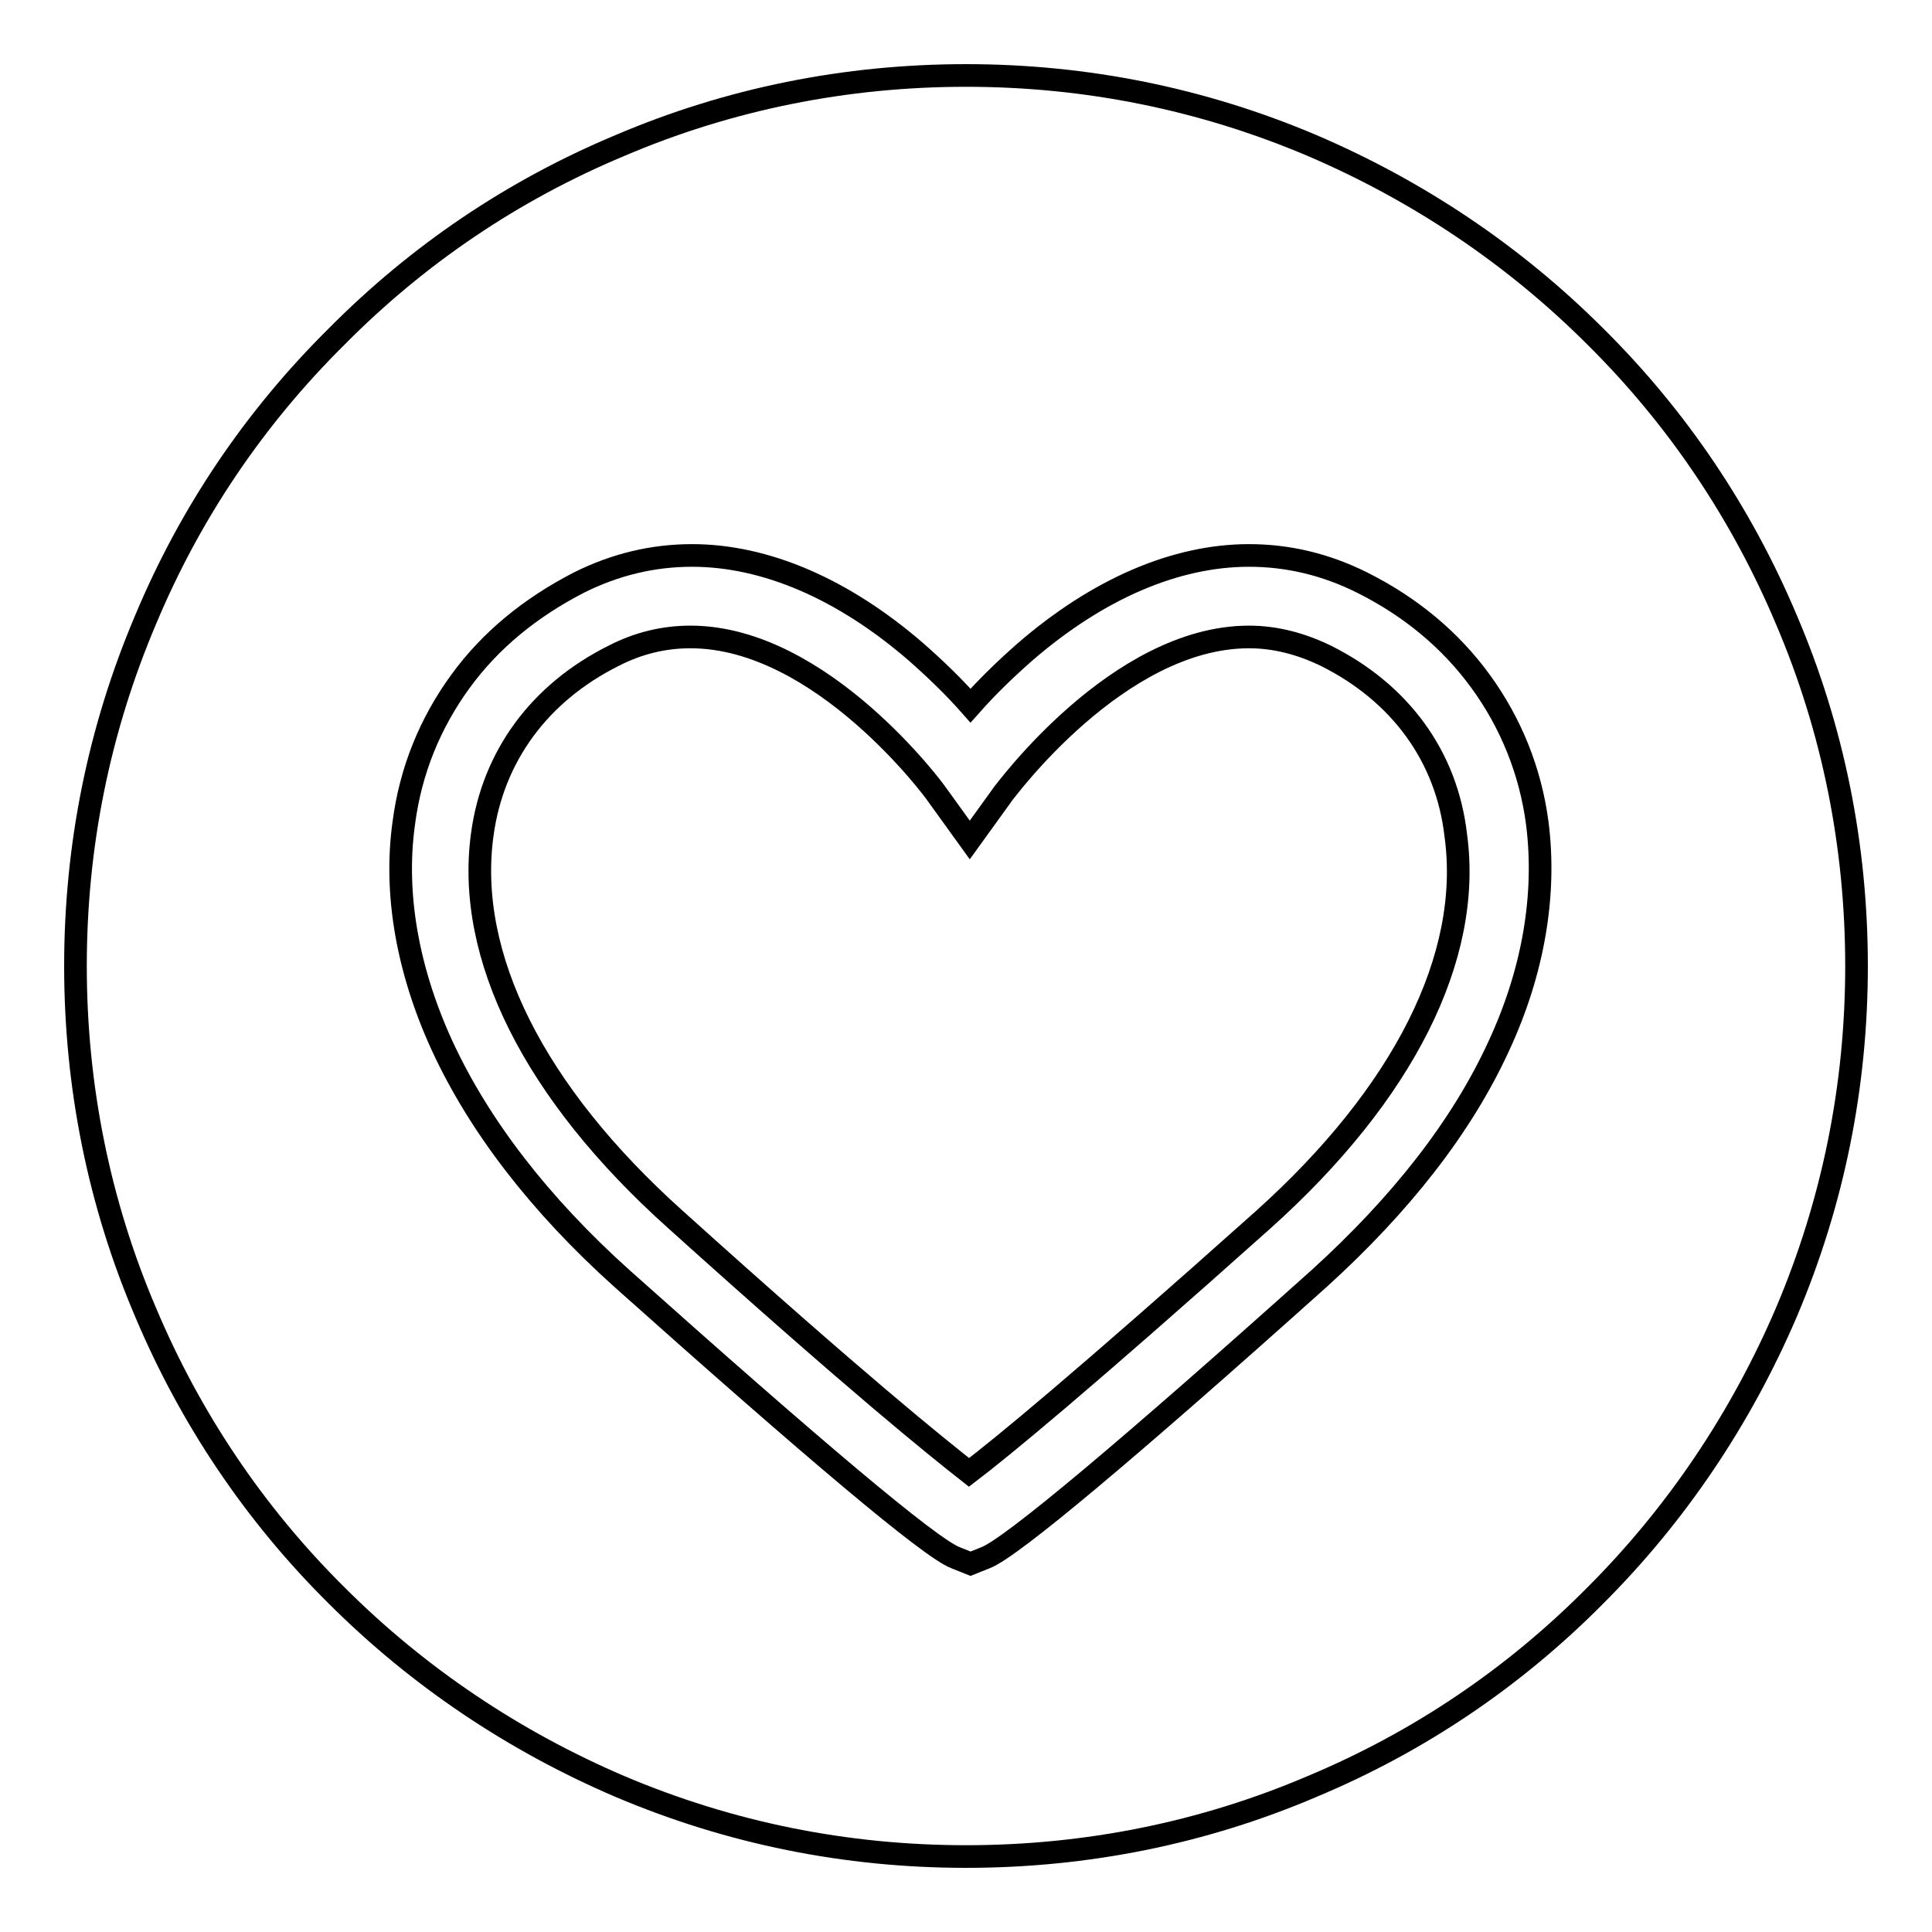
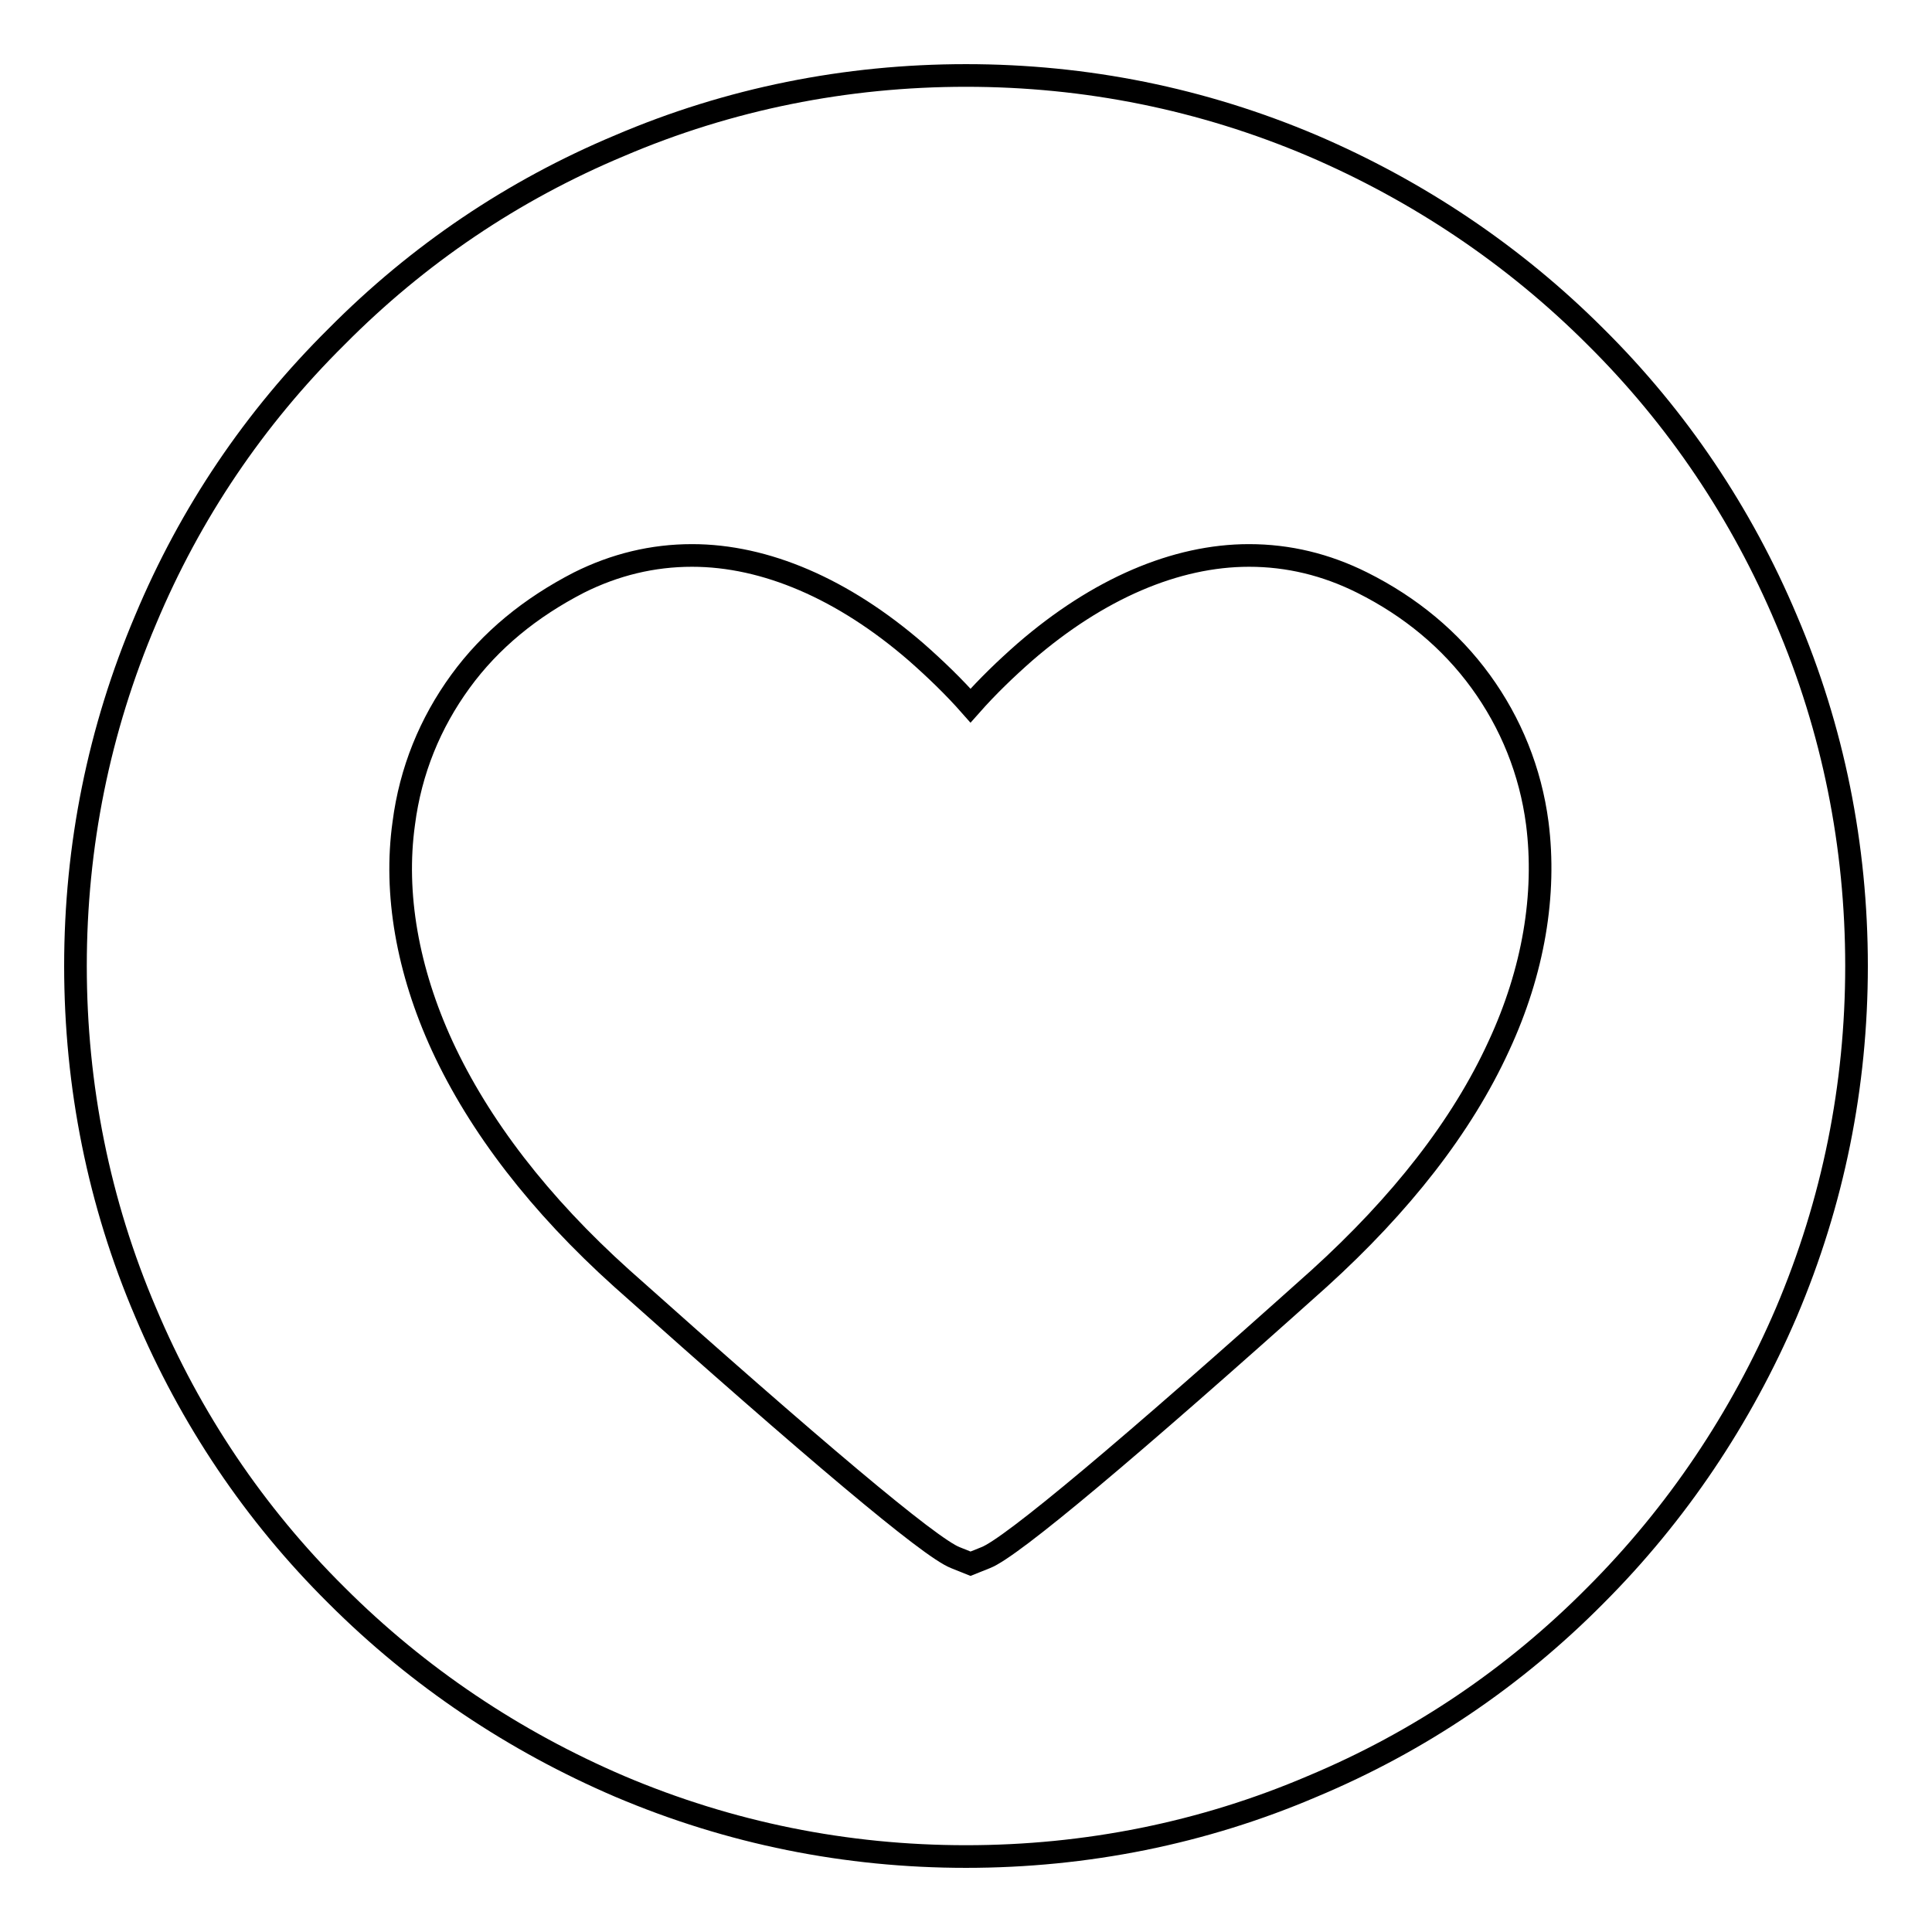
<svg xmlns="http://www.w3.org/2000/svg" version="1.1" x="0px" y="0px" viewBox="0 0 256 256" enable-background="new 0 0 256 256" xml:space="preserve">
  <g>
    <g>
      <path stroke-width="3" fill-opacity="0" stroke="#000000" d="M236.7,82.1c-5.9-14-14.4-26.7-25.3-37.5c-10.8-10.8-23.5-19.3-37.5-25.3c-14.6-6.2-30-9.3-45.9-9.3s-31.4,3.1-45.9,9.3C68,25.2,55.4,33.7,44.6,44.6C33.7,55.4,25.2,68,19.3,82.1c-6.2,14.6-9.3,30-9.3,45.9s3.1,31.4,9.3,45.9c5.9,14,14.4,26.7,25.3,37.5c10.8,10.8,23.5,19.3,37.5,25.3c14.6,6.2,30,9.3,45.9,9.3s31.4-3.1,45.9-9.3c14.1-5.9,26.7-14.4,37.5-25.3c10.8-10.8,19.3-23.5,25.3-37.5c6.2-14.6,9.3-30,9.3-45.9S242.9,96.6,236.7,82.1z M198.6,138.6c-4.9,10.7-13,21-23.8,30.8c-25.1,22.5-40.8,35.7-44.2,37l-2,0.8l-2-0.8c-3.4-1.3-19-14.5-44.2-37c-10.9-9.8-18.9-20.2-23.8-30.8c-4.6-10-6.4-20.2-5.1-29.5c0.9-7,3.5-13.3,7.5-18.8c4-5.5,9.3-9.8,15.7-13.1c4.8-2.4,9.8-3.6,15-3.6c9.7,0,20,4.4,29.7,12.8c2.5,2.2,5,4.6,7.2,7.1c2.3-2.6,4.7-4.9,7.2-7.1c9.7-8.4,20-12.8,29.7-12.8c5.2,0,10.2,1.2,15,3.6c6.4,3.2,11.7,7.6,15.7,13.1c4,5.5,6.6,11.9,7.5,18.8C204.9,118.5,203.2,128.7,198.6,138.6z" />
-       <path stroke-width="3" fill-opacity="0" stroke="#000000" d="M175.7,86.9c-3.3-1.6-6.7-2.5-10.2-2.5c-17.4,0-32.4,20.6-32.6,20.8l-4.4,6.1l-4.4-6.1c-0.1-0.2-15.2-20.8-32.6-20.8c-3.5,0-6.9,0.8-10.2,2.5c-9.8,4.9-16,13.3-17.4,23.7c-2.2,16.1,6.9,34.2,25.5,50.9c24.3,21.9,34.8,30.3,39,33.6c4.2-3.2,14.6-11.7,39-33.5c18.6-16.7,27.7-34.8,25.5-50.9C191.7,100.2,185.5,91.8,175.7,86.9z" />
    </g>
  </g>
</svg>